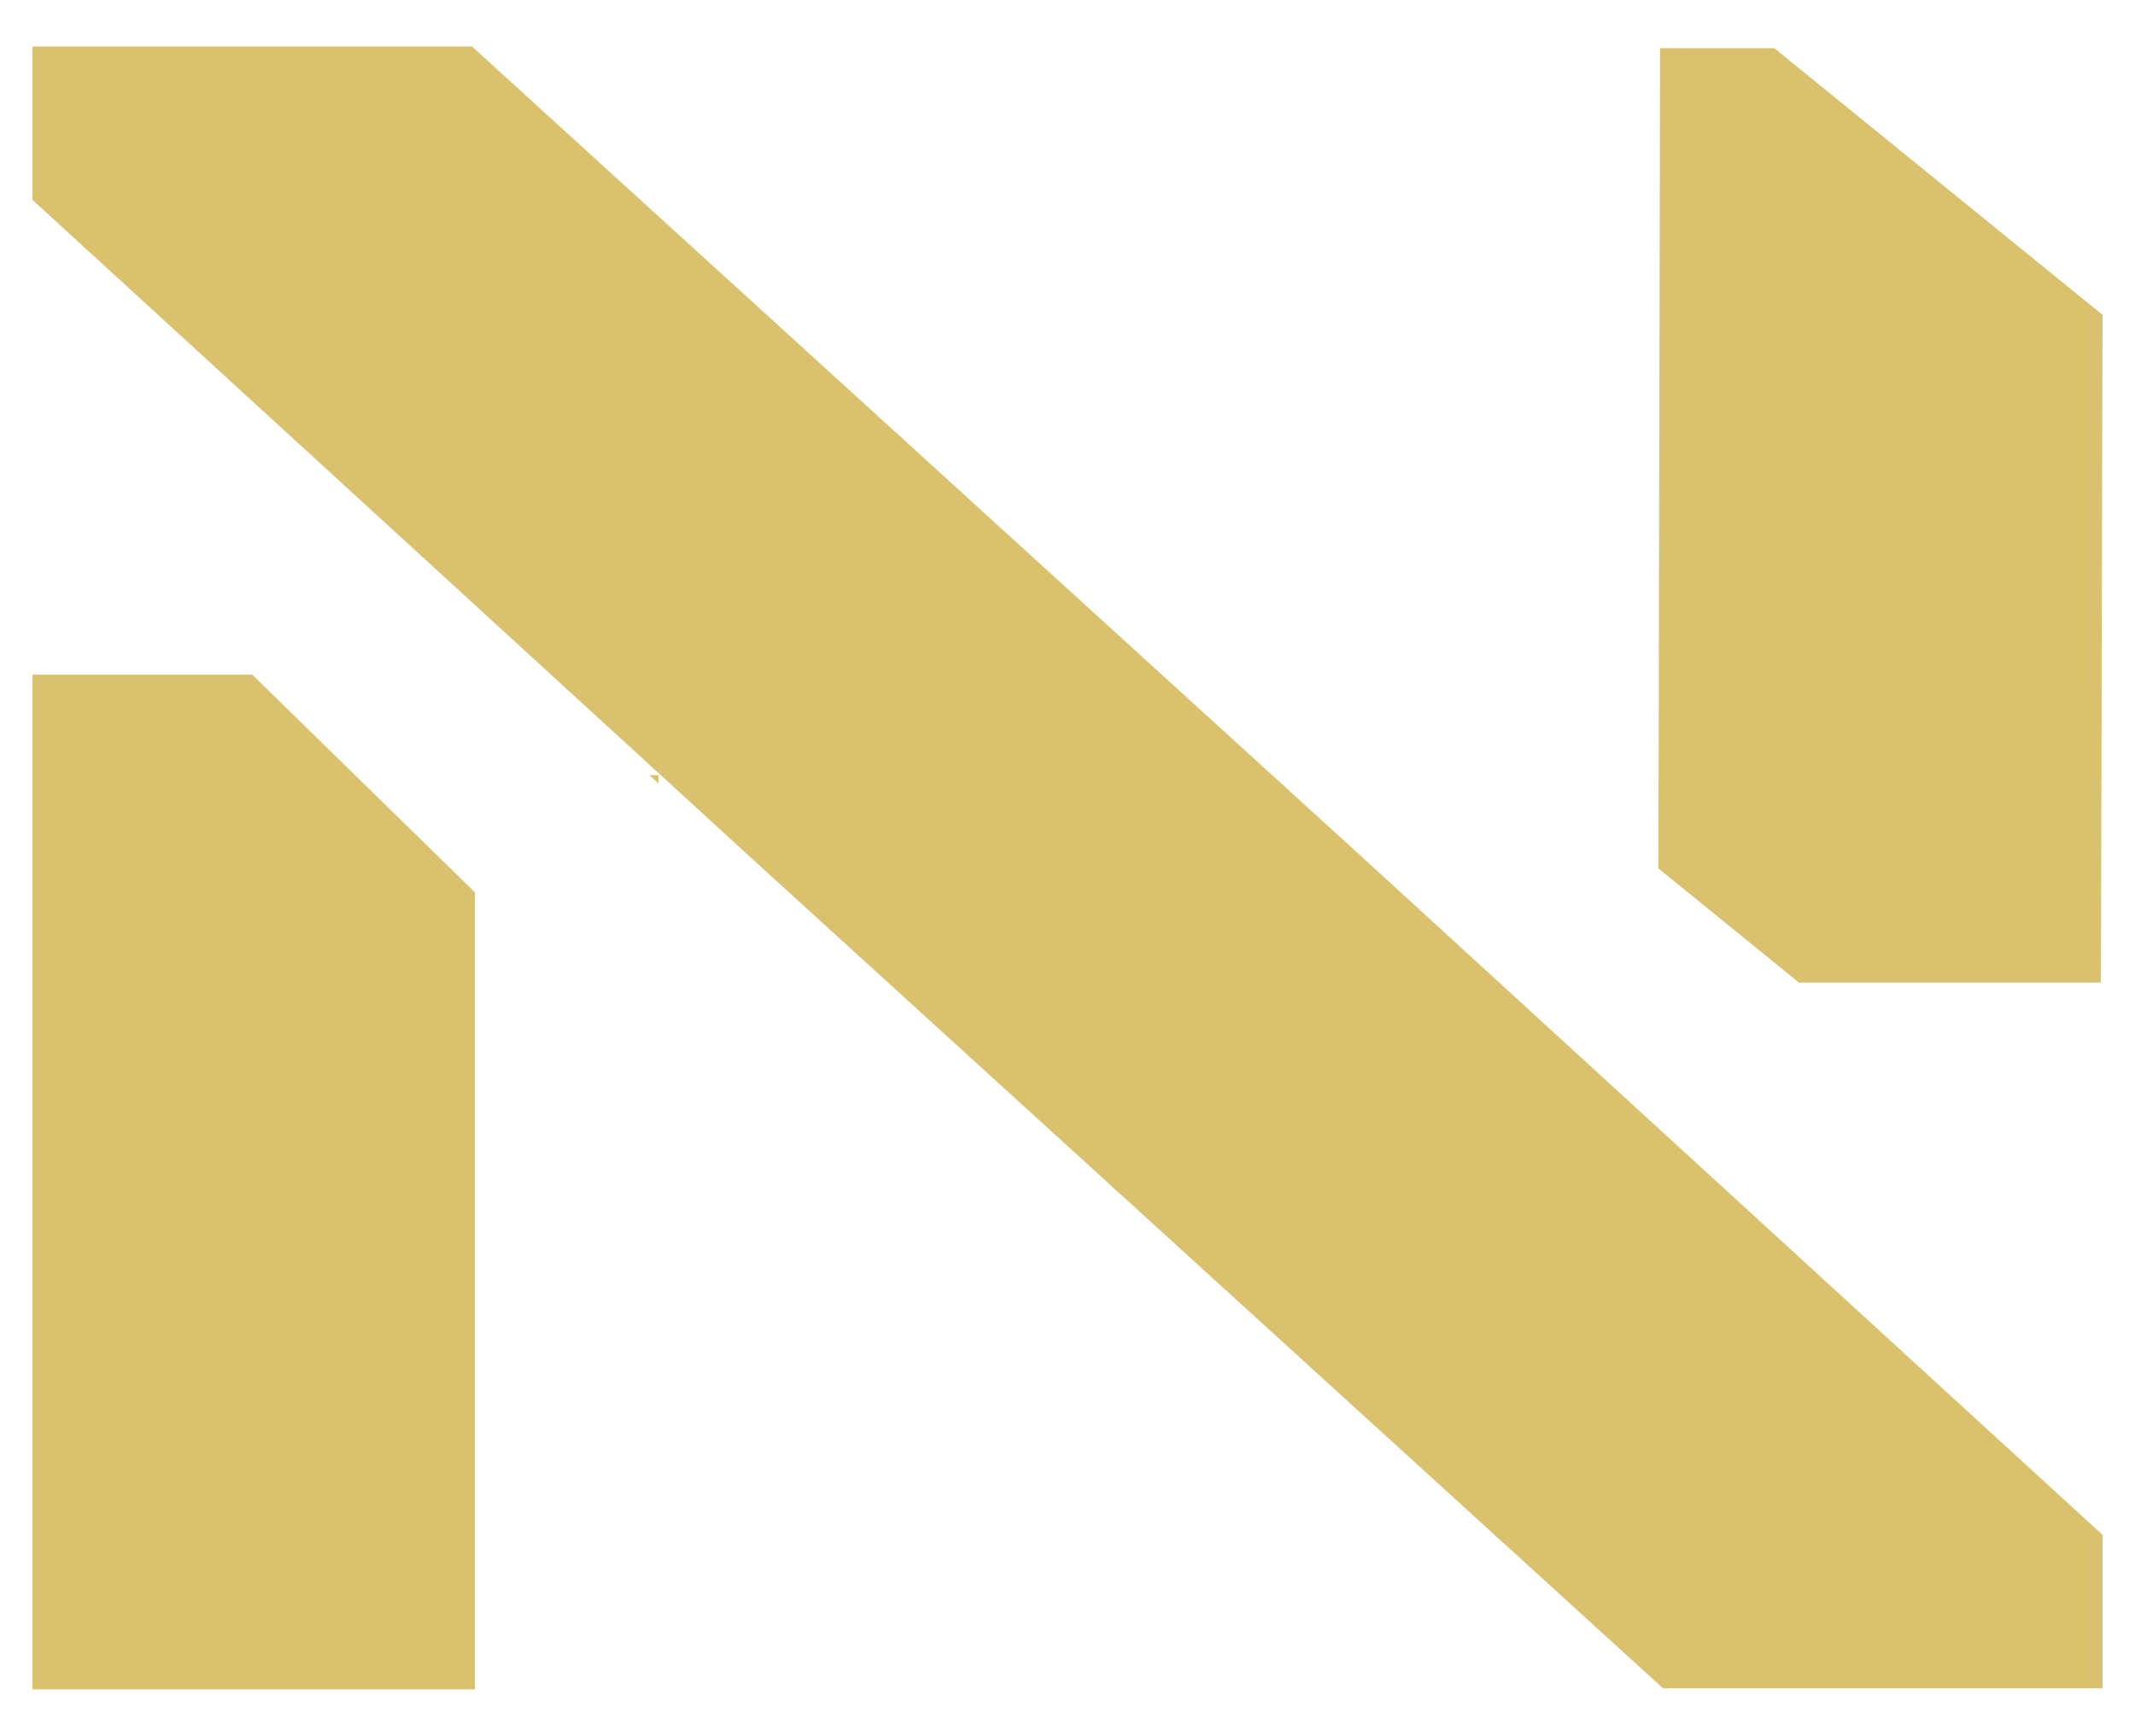
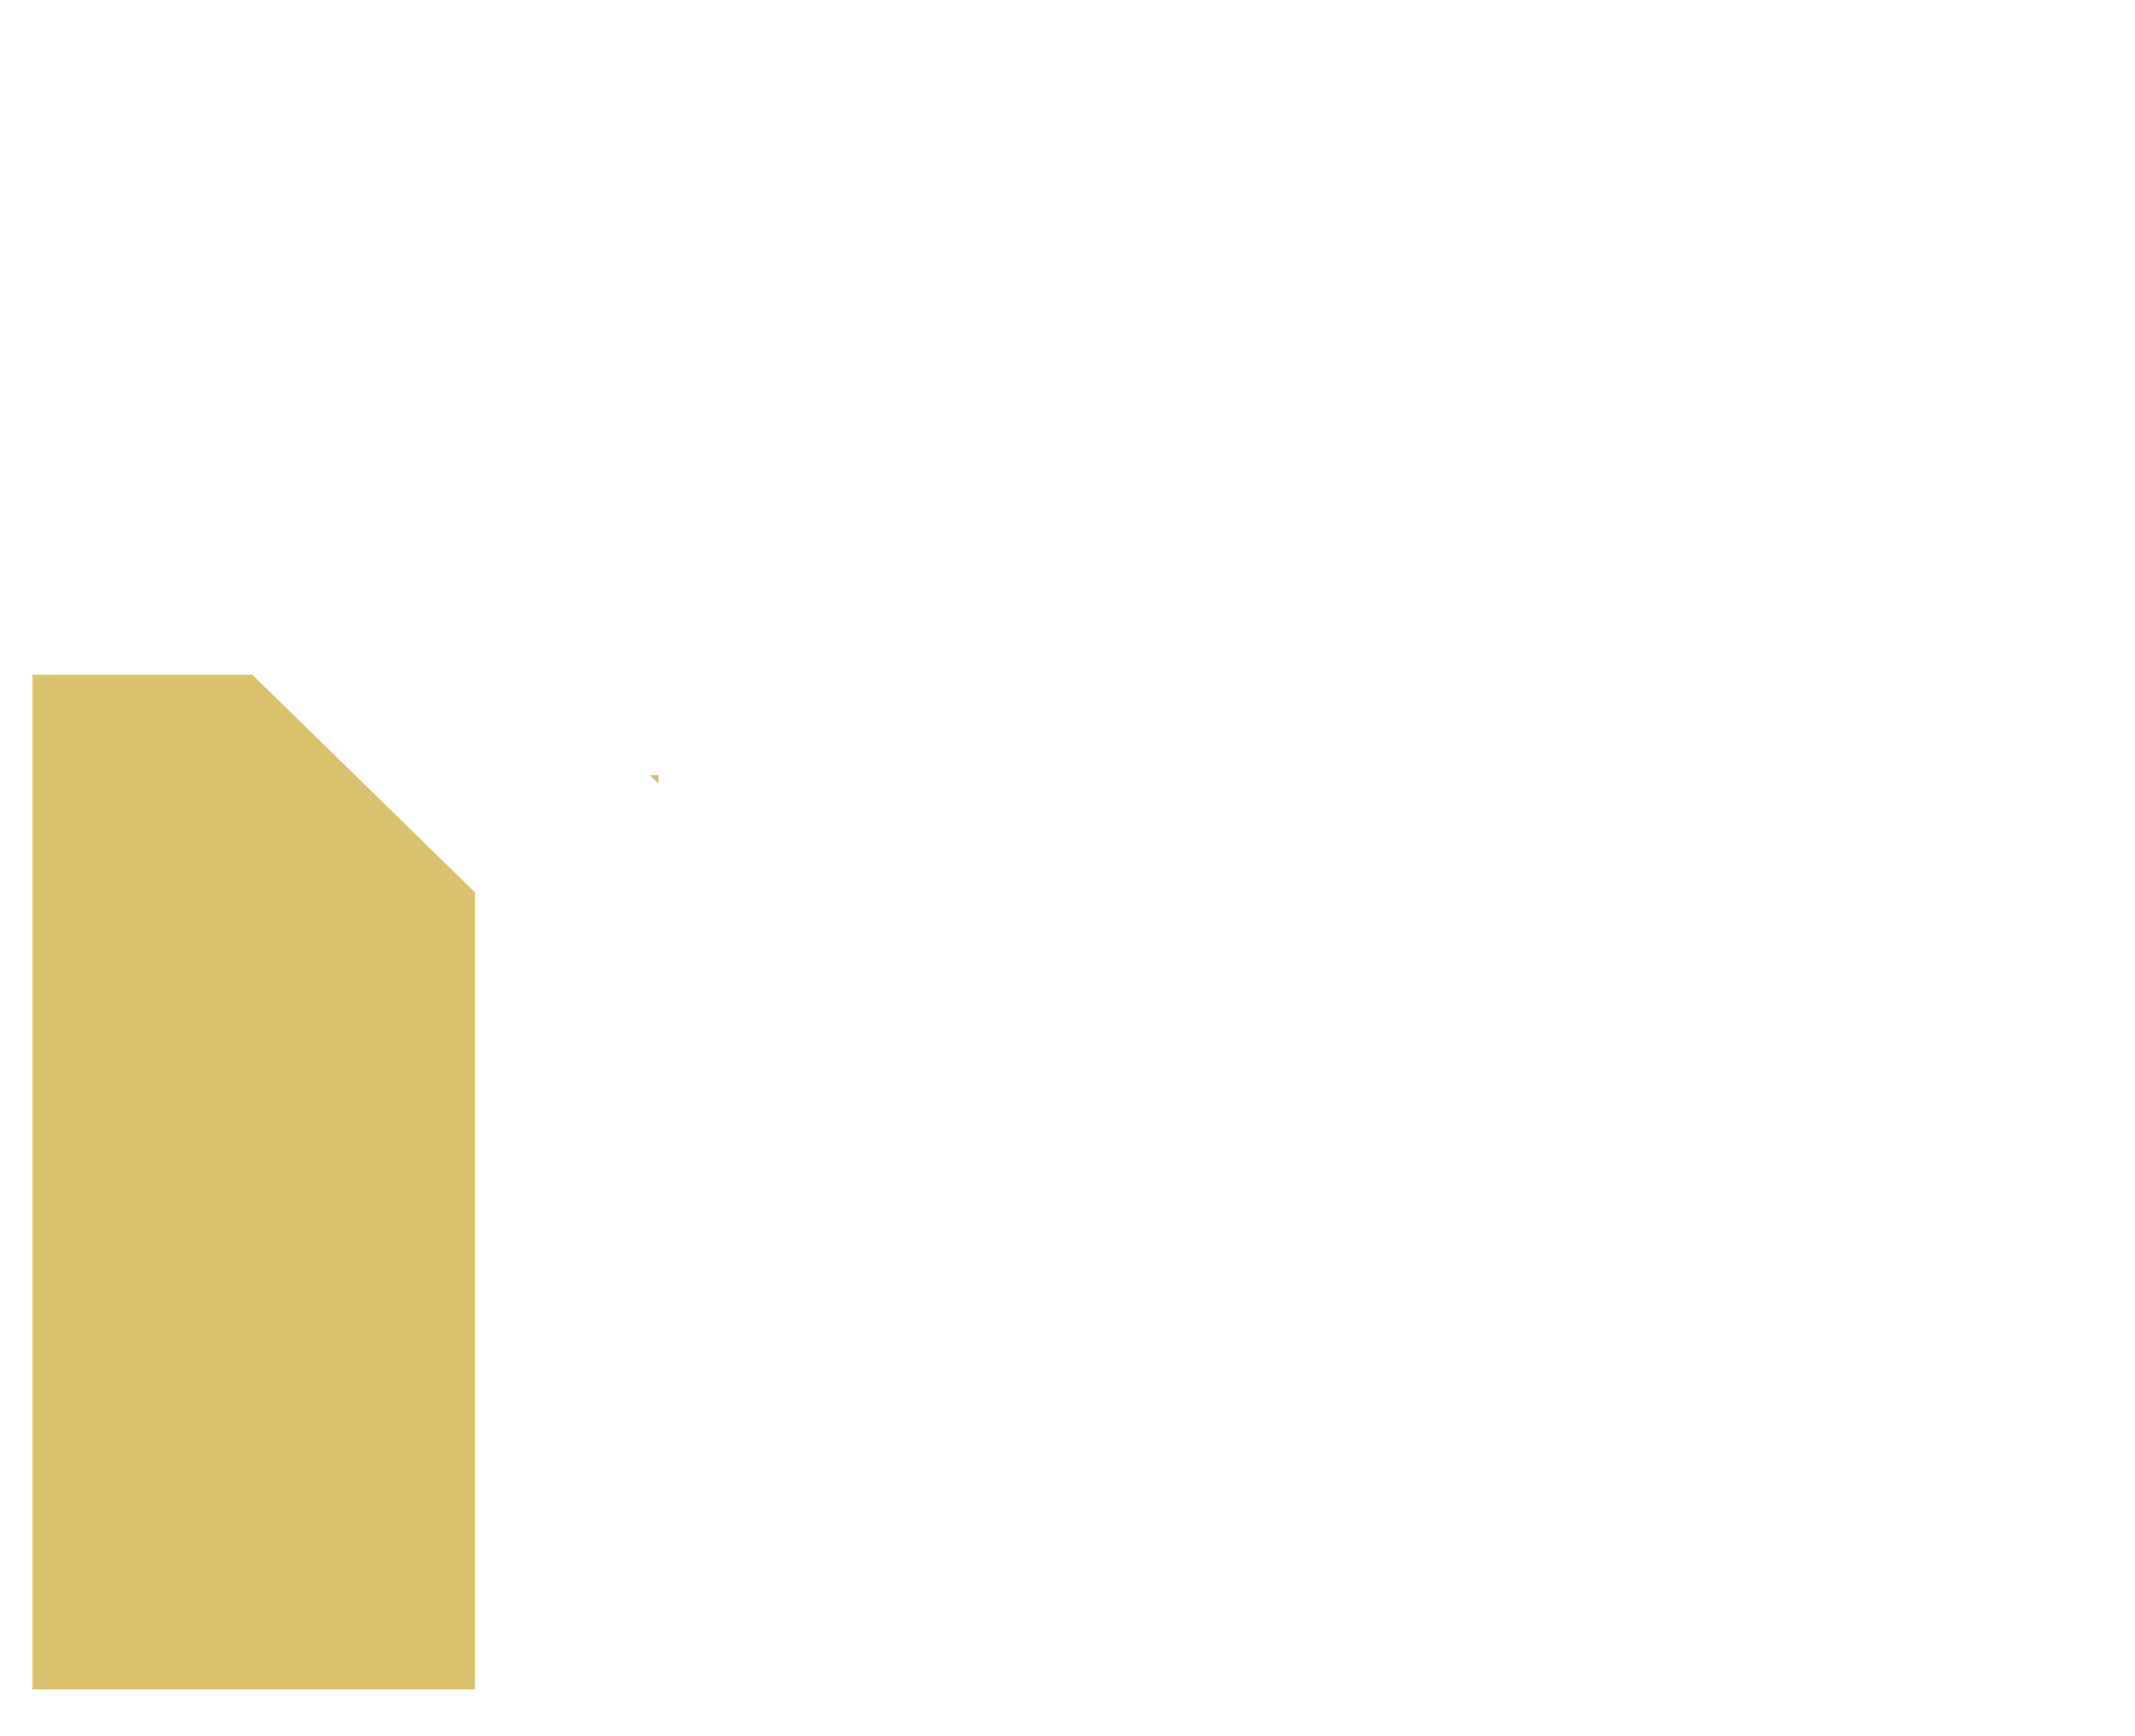
<svg xmlns="http://www.w3.org/2000/svg" id="Capa_3" data-name="Capa 3" viewBox="0 0 517.12 420.49">
  <defs>
    <style>
      .cls-1 {
        fill: #dac16e;
      }
    </style>
  </defs>
-   <polygon class="cls-1" points="402.08 11.68 401.69 210.37 435.73 238.02 508.87 238.02 509.26 76.27 429.76 11.68 402.08 11.68" />
-   <polygon class="cls-1" points="114.32 11.26 7.86 11.26 7.86 48.42 182.86 208.66 402.8 408.97 509.26 408.97 509.26 371.8 331.07 208.66 114.32 11.26" />
  <polygon class="cls-1" points="159.5 189.79 159.5 187.78 157.29 187.78 159.5 189.79" />
  <polygon class="cls-1" points="61.09 163.42 7.86 163.42 7.86 409.23 115.04 409.23 115.04 216.16 61.09 163.42" />
</svg>